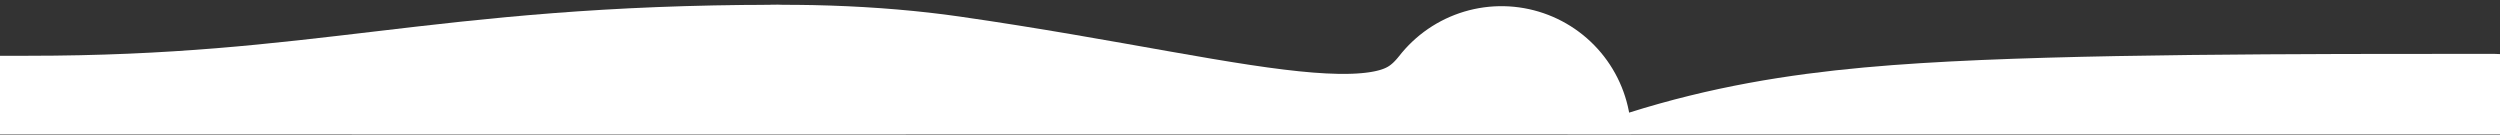
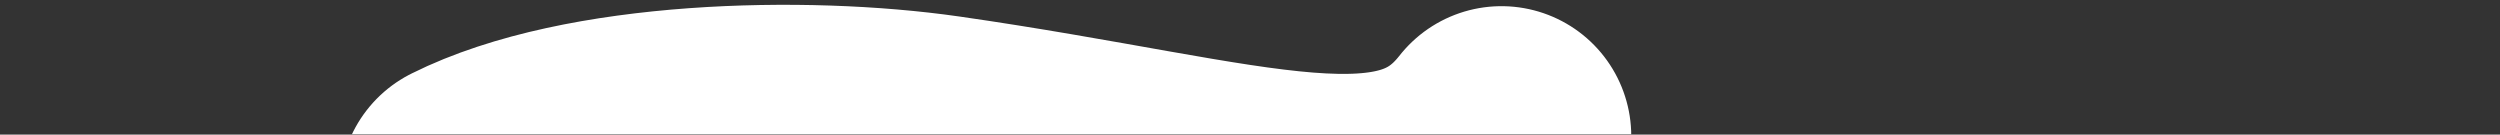
<svg xmlns="http://www.w3.org/2000/svg" width="2600" height="140" fill="none">
  <rect width="100%" height="100%" fill="#333333" stroke="none" />
  <mask id="a" style="mask-type:alpha" maskUnits="userSpaceOnUse" x="0" y="0" width="2600" height="140">
    <path fill="url(#paint1_linear_2001_3714)" d="M0 0h2600v140H0z" />
  </mask>
  <g mask="url(#a)" stroke="#fff" stroke-width="270" stroke-linecap="round">
    <path d="M488 197.417c124-62 347.886-67.108 490.5-46.62 324.5 46.62 486 114.62 583-9.38" />
-     <path d="M807 140c-342 0-462 53-778 53h-357m1889.36 127.658c163.69-89.032 295.38-110.834 444.76-120.246C2155.5 191 2390.5 191 2591.5 191" />
  </g>
  <defs>
    <linearGradient id="paint0_linear_2001_3714" x1="-4961.31" y1="-91.519" x2="-2461.93" y2="-3608.46" gradientUnits="userSpaceOnUse">
      <stop stop-color="#00E297" />
      <stop offset="1" stop-color="#611076" />
    </linearGradient>
    <linearGradient id="paint1_linear_2001_3714" x1="-4961.31" y1="-91.519" x2="-2461.93" y2="-3608.46" gradientUnits="userSpaceOnUse">
      <stop stop-color="#00E297" />
      <stop offset="1" stop-color="#611076" />
    </linearGradient>
  </defs>
</svg>